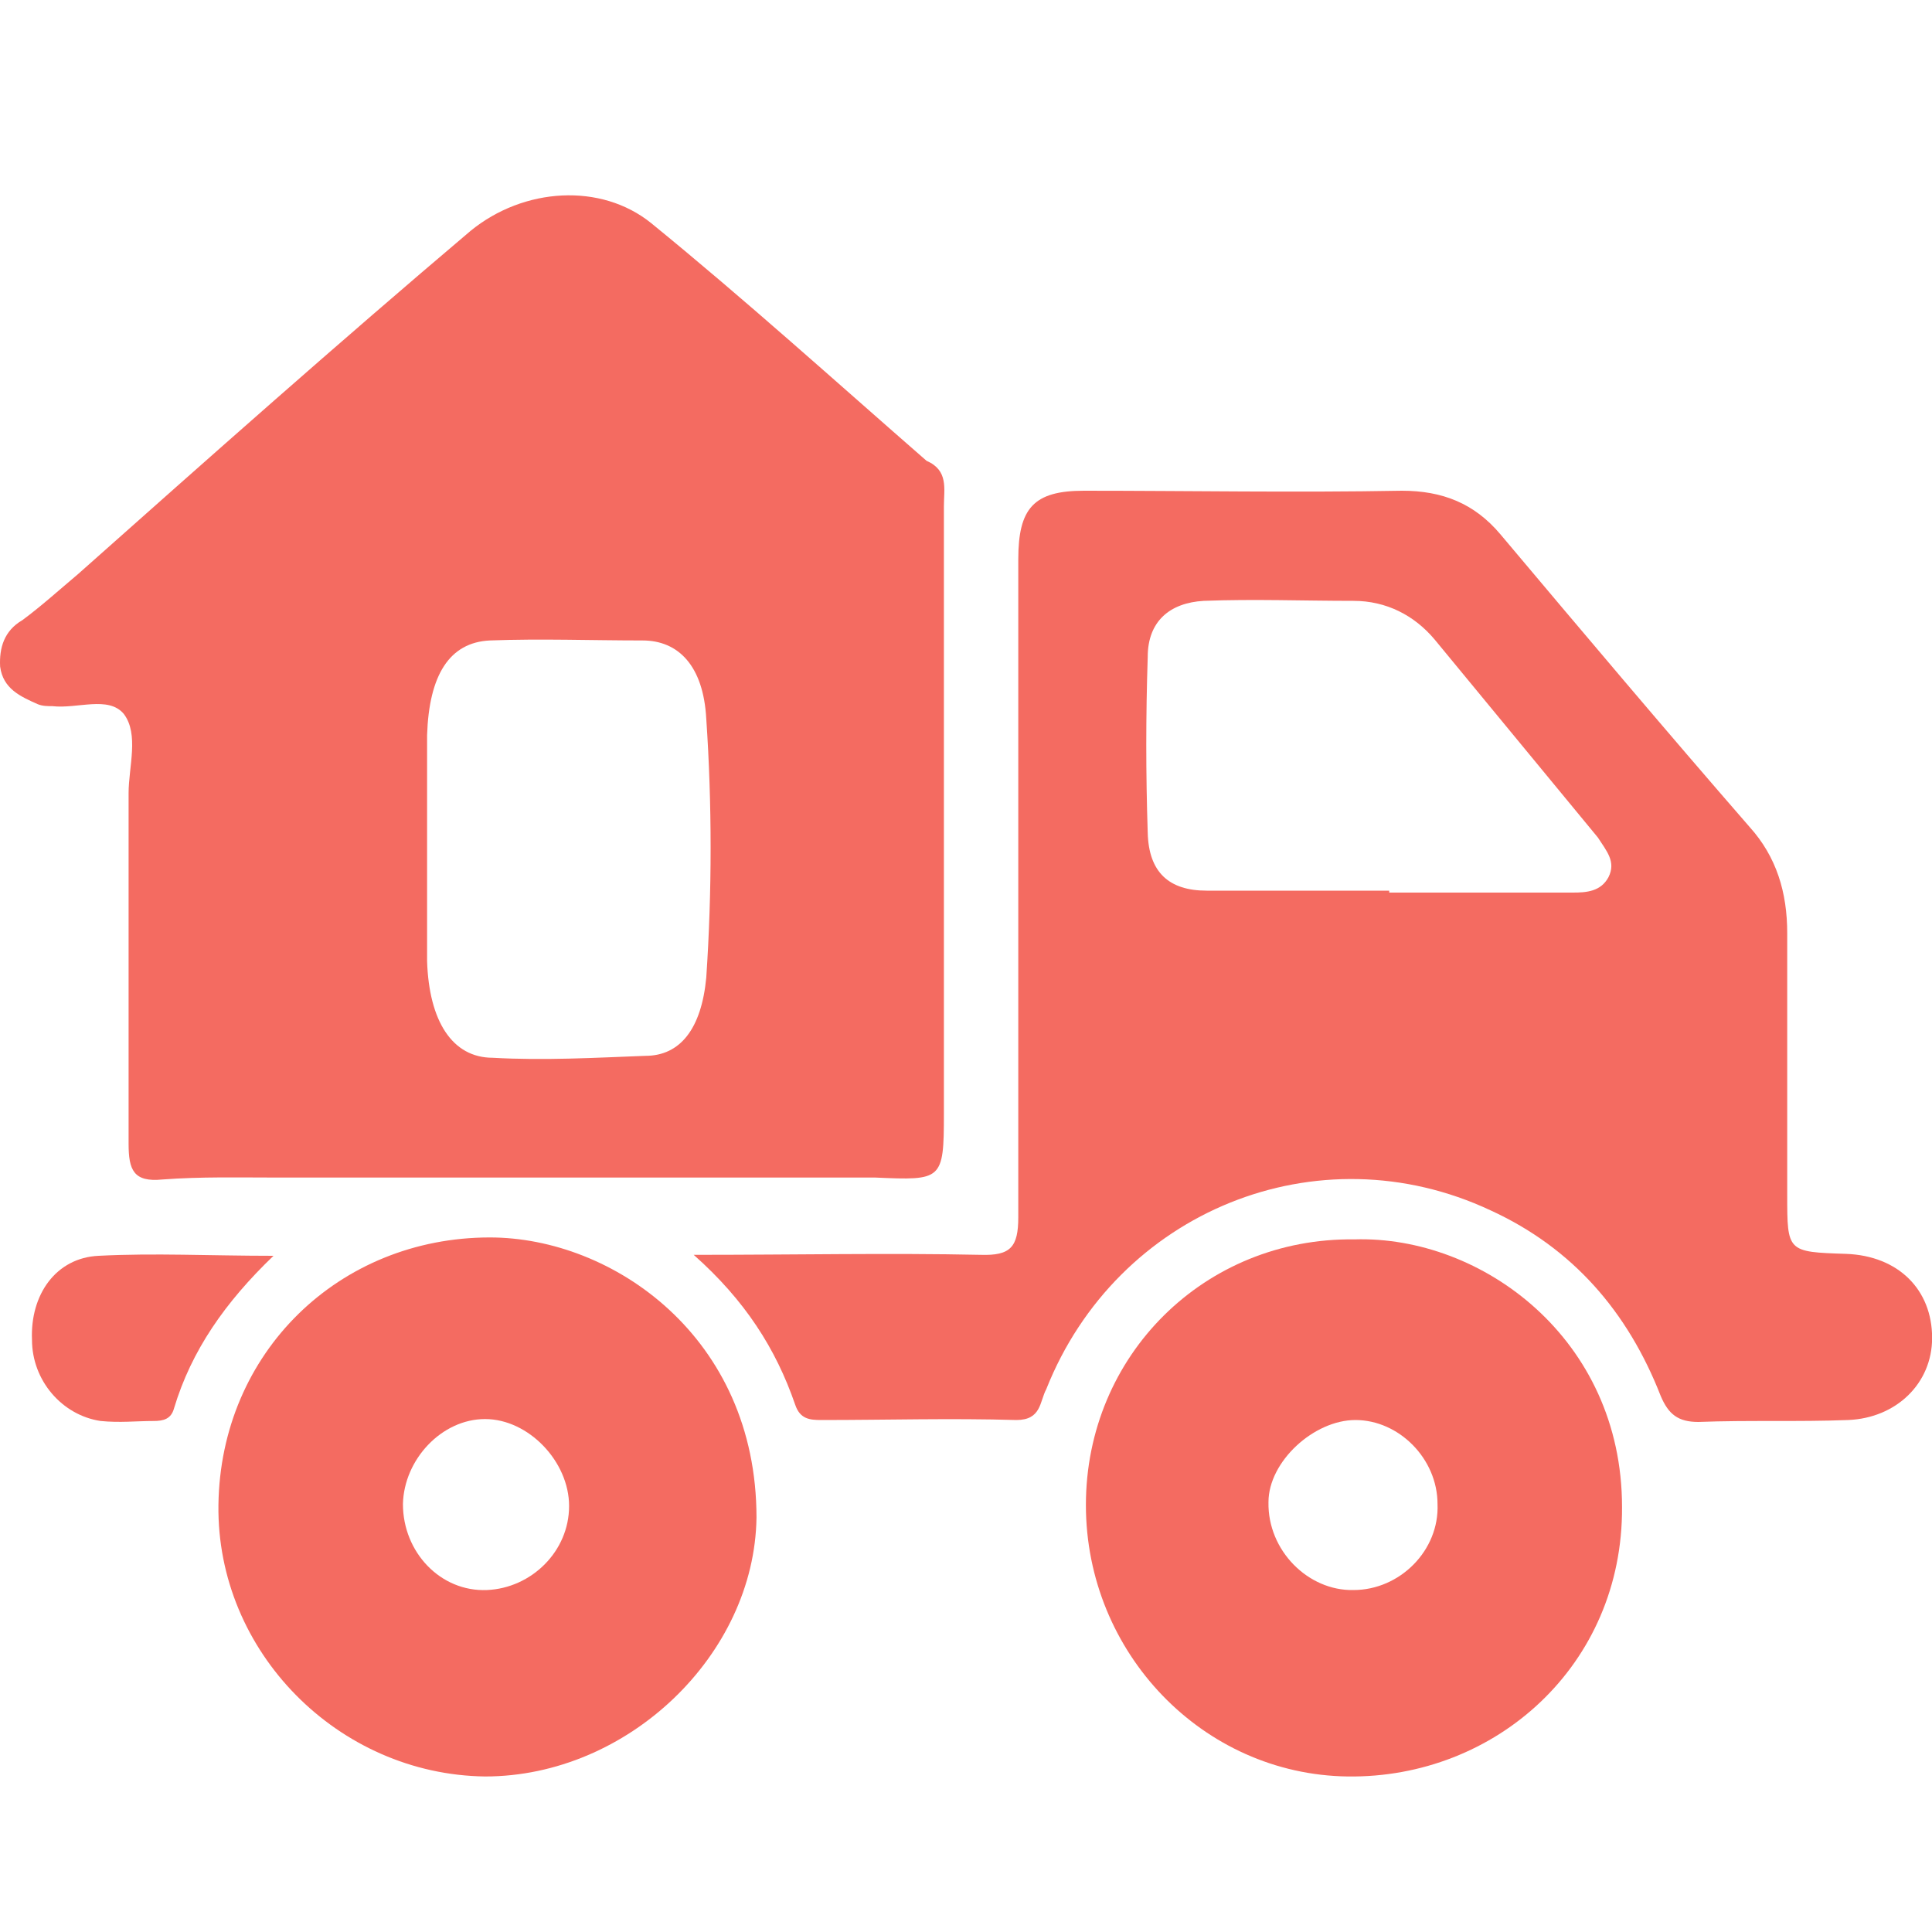
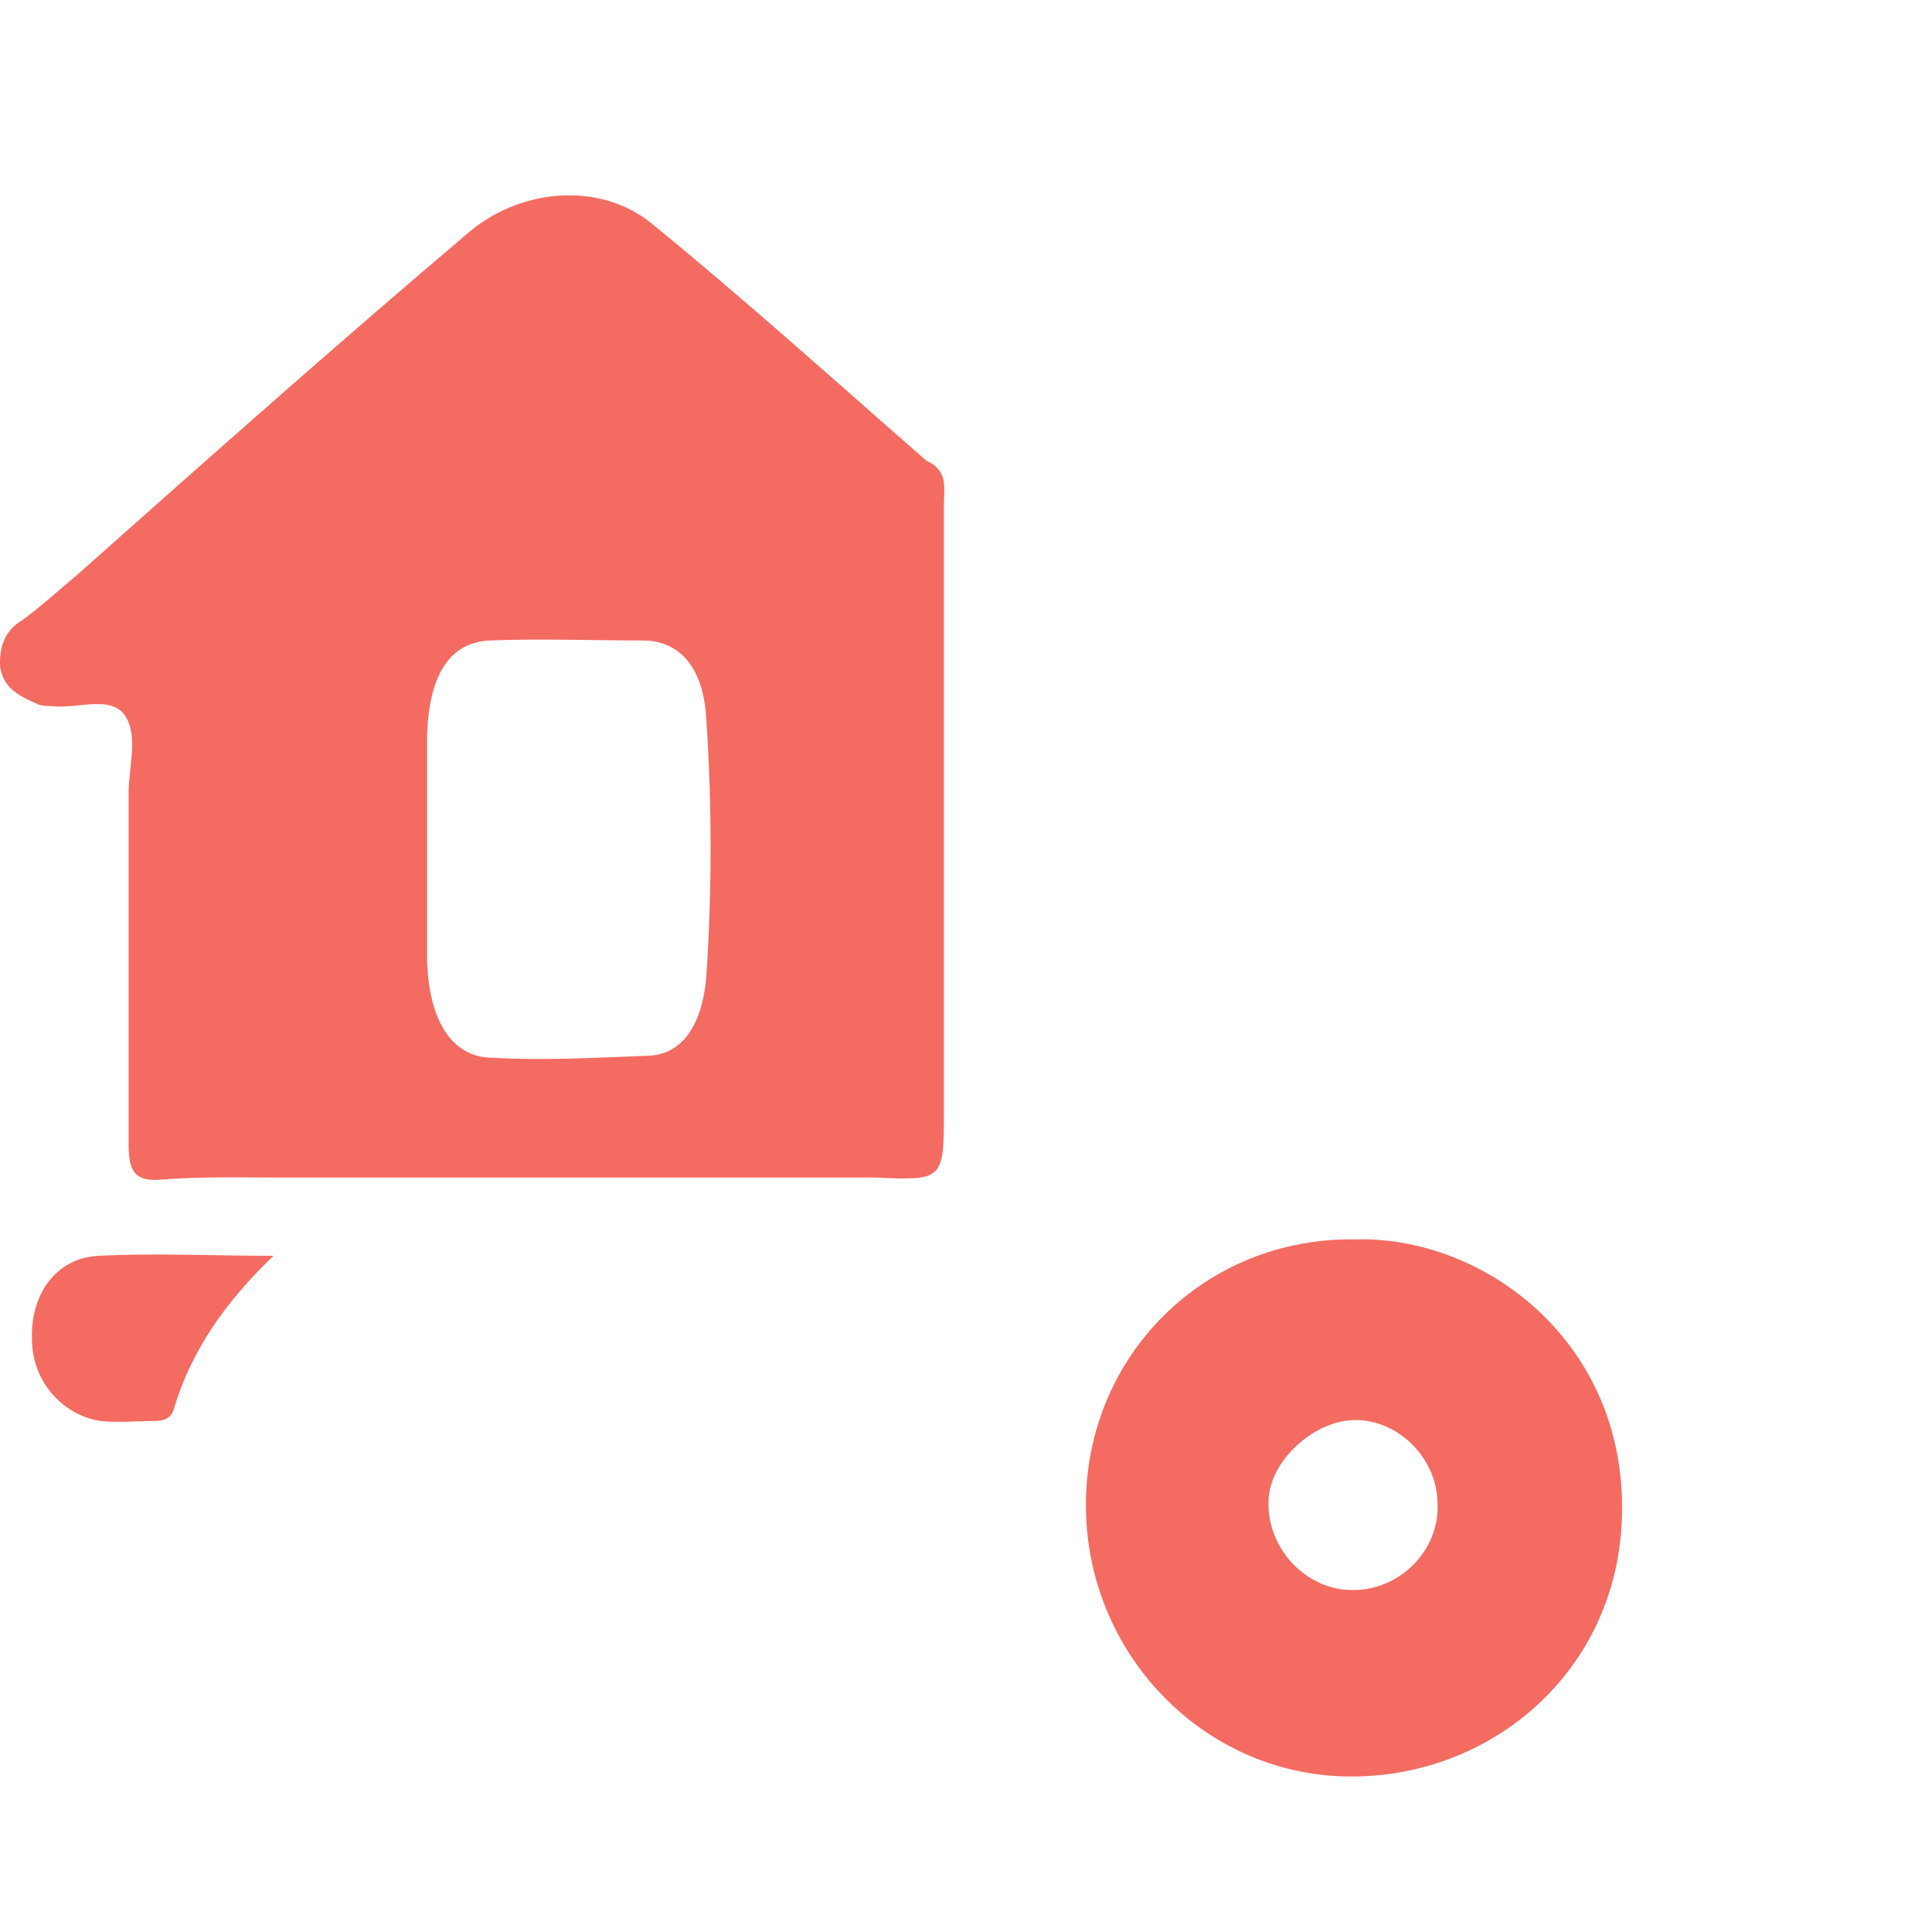
<svg xmlns="http://www.w3.org/2000/svg" t="1726071432169" class="icon" viewBox="0 0 1024 1024" version="1.1" p-id="12324" width="40" height="40">
-   <path d="M1024.062 709.12c0-25.6-17.92-43.52-45.568-44.544-31.232-1.024-31.232-1.024-31.232-31.232V494.592c0-21.504-5.632-40.448-19.968-56.32-44.544-51.2-88.576-103.424-132.096-155.136-13.824-16.384-30.72-23.04-52.224-23.04-56.32 1.024-112.128 0-168.448 0-26.624 0-34.816 9.216-34.816 36.352V645.12c0 15.872-4.096 20.48-19.968 19.968-48.64-1.024-97.28 0-152.064 0 27.136 24.064 43.52 49.664 53.76 79.36 2.56 7.68 7.68 8.192 13.824 8.192 34.816 0 68.608-1.024 103.424 0 13.312 0 12.288-9.728 15.872-16.384 37.376-94.208 143.872-137.728 235.52-94.72 43.52 19.968 72.704 53.76 90.112 98.304 4.096 9.728 9.216 13.824 19.968 13.824 26.624-1.024 52.736 0 79.36-1.024 25.6-1.024 44.544-19.456 44.544-43.52z m-171.52-244.224c-4.096 7.68-11.776 8.192-18.944 8.192h-97.28v-1.024h-96.768c-19.968 0-30.72-9.728-31.232-30.72-1.024-31.232-1.024-61.952 0-93.184 0-18.944 11.776-28.672 29.696-29.696 26.624-1.024 52.736 0 79.36 0 17.408 0 32.256 7.68 43.008 20.48 28.672 34.816 57.856 70.144 86.528 104.96 4.608 7.168 9.728 12.8 5.632 20.992zM259.646 655.872c-79.872 0-142.848 60.928-143.872 141.824-1.024 77.824 63.488 142.848 141.312 143.872 75.776 0 142.848-64.512 143.872-137.216 0-95.744-76.288-148.48-141.312-148.48z m-2.56 96.256c23.04 0 44.544 22.528 44.544 46.08 0 24.064-19.968 43.52-43.52 44.544-24.576 1.024-44.544-19.968-44.544-45.568 0.512-23.552 20.48-45.056 43.52-45.056z" p-id="12325" fill="#f46b61" />
  <path d="M575.55 797.696c0 78.336 61.952 142.848 138.752 143.872 78.336 1.024 145.92-58.88 145.408-142.848 0-89.088-74.24-143.872-141.824-141.824-79.36-1.024-142.336 61.44-142.336 140.8z m96.768-1.536c0-21.504 24.064-43.52 46.08-43.52 23.04 0 43.52 20.48 43.52 44.544 1.024 24.576-19.968 45.568-44.544 45.568-24.064 0.512-45.568-20.992-45.056-46.592zM52.286 665.6c29.696-1.536 58.88 0 92.672 0-25.6 24.576-43.52 50.176-52.736 80.896-1.536 5.632-5.632 6.656-10.752 6.656-9.216 0-17.92 1.024-28.16 0-20.48-3.072-36.352-21.504-36.352-43.008-1.024-24.064 12.8-43.52 35.328-44.544zM0.062 353.28c1.536 11.776 10.752 15.872 19.968 19.968 2.56 1.024 5.12 1.024 7.68 1.024 13.312 1.536 29.696-5.632 37.888 4.096 8.192 10.752 2.56 28.16 2.56 41.984v185.856c0 13.824 2.56 20.48 17.92 18.944 20.48-1.536 40.448-1.024 60.928-1.024h316.928c35.328 1.536 36.352 1.536 36.352-33.792V268.288c0-9.216 2.56-18.944-9.216-24.064-48.128-41.984-96.256-85.504-145.92-125.952-26.624-21.504-67.584-18.944-95.744 4.096C179.262 181.76 110.654 242.688 41.534 304.128c-9.728 8.192-19.968 17.408-29.696 24.576C2.11 334.336-0.45 343.552 0.062 353.28z m226.304 95.232V389.632c1.024-31.744 11.776-49.152 33.28-50.176 27.136-1.024 53.76 0 80.896 0 18.944 0 32.256 13.312 33.792 41.472 3.072 45.056 3.072 91.648 0 137.216-2.56 27.136-13.824 41.472-32.256 41.472-27.136 1.024-53.76 2.56-80.896 1.024-21.504 0-33.792-19.456-34.816-51.2V448.512z" p-id="12326" fill="#f46b61" />
</svg>